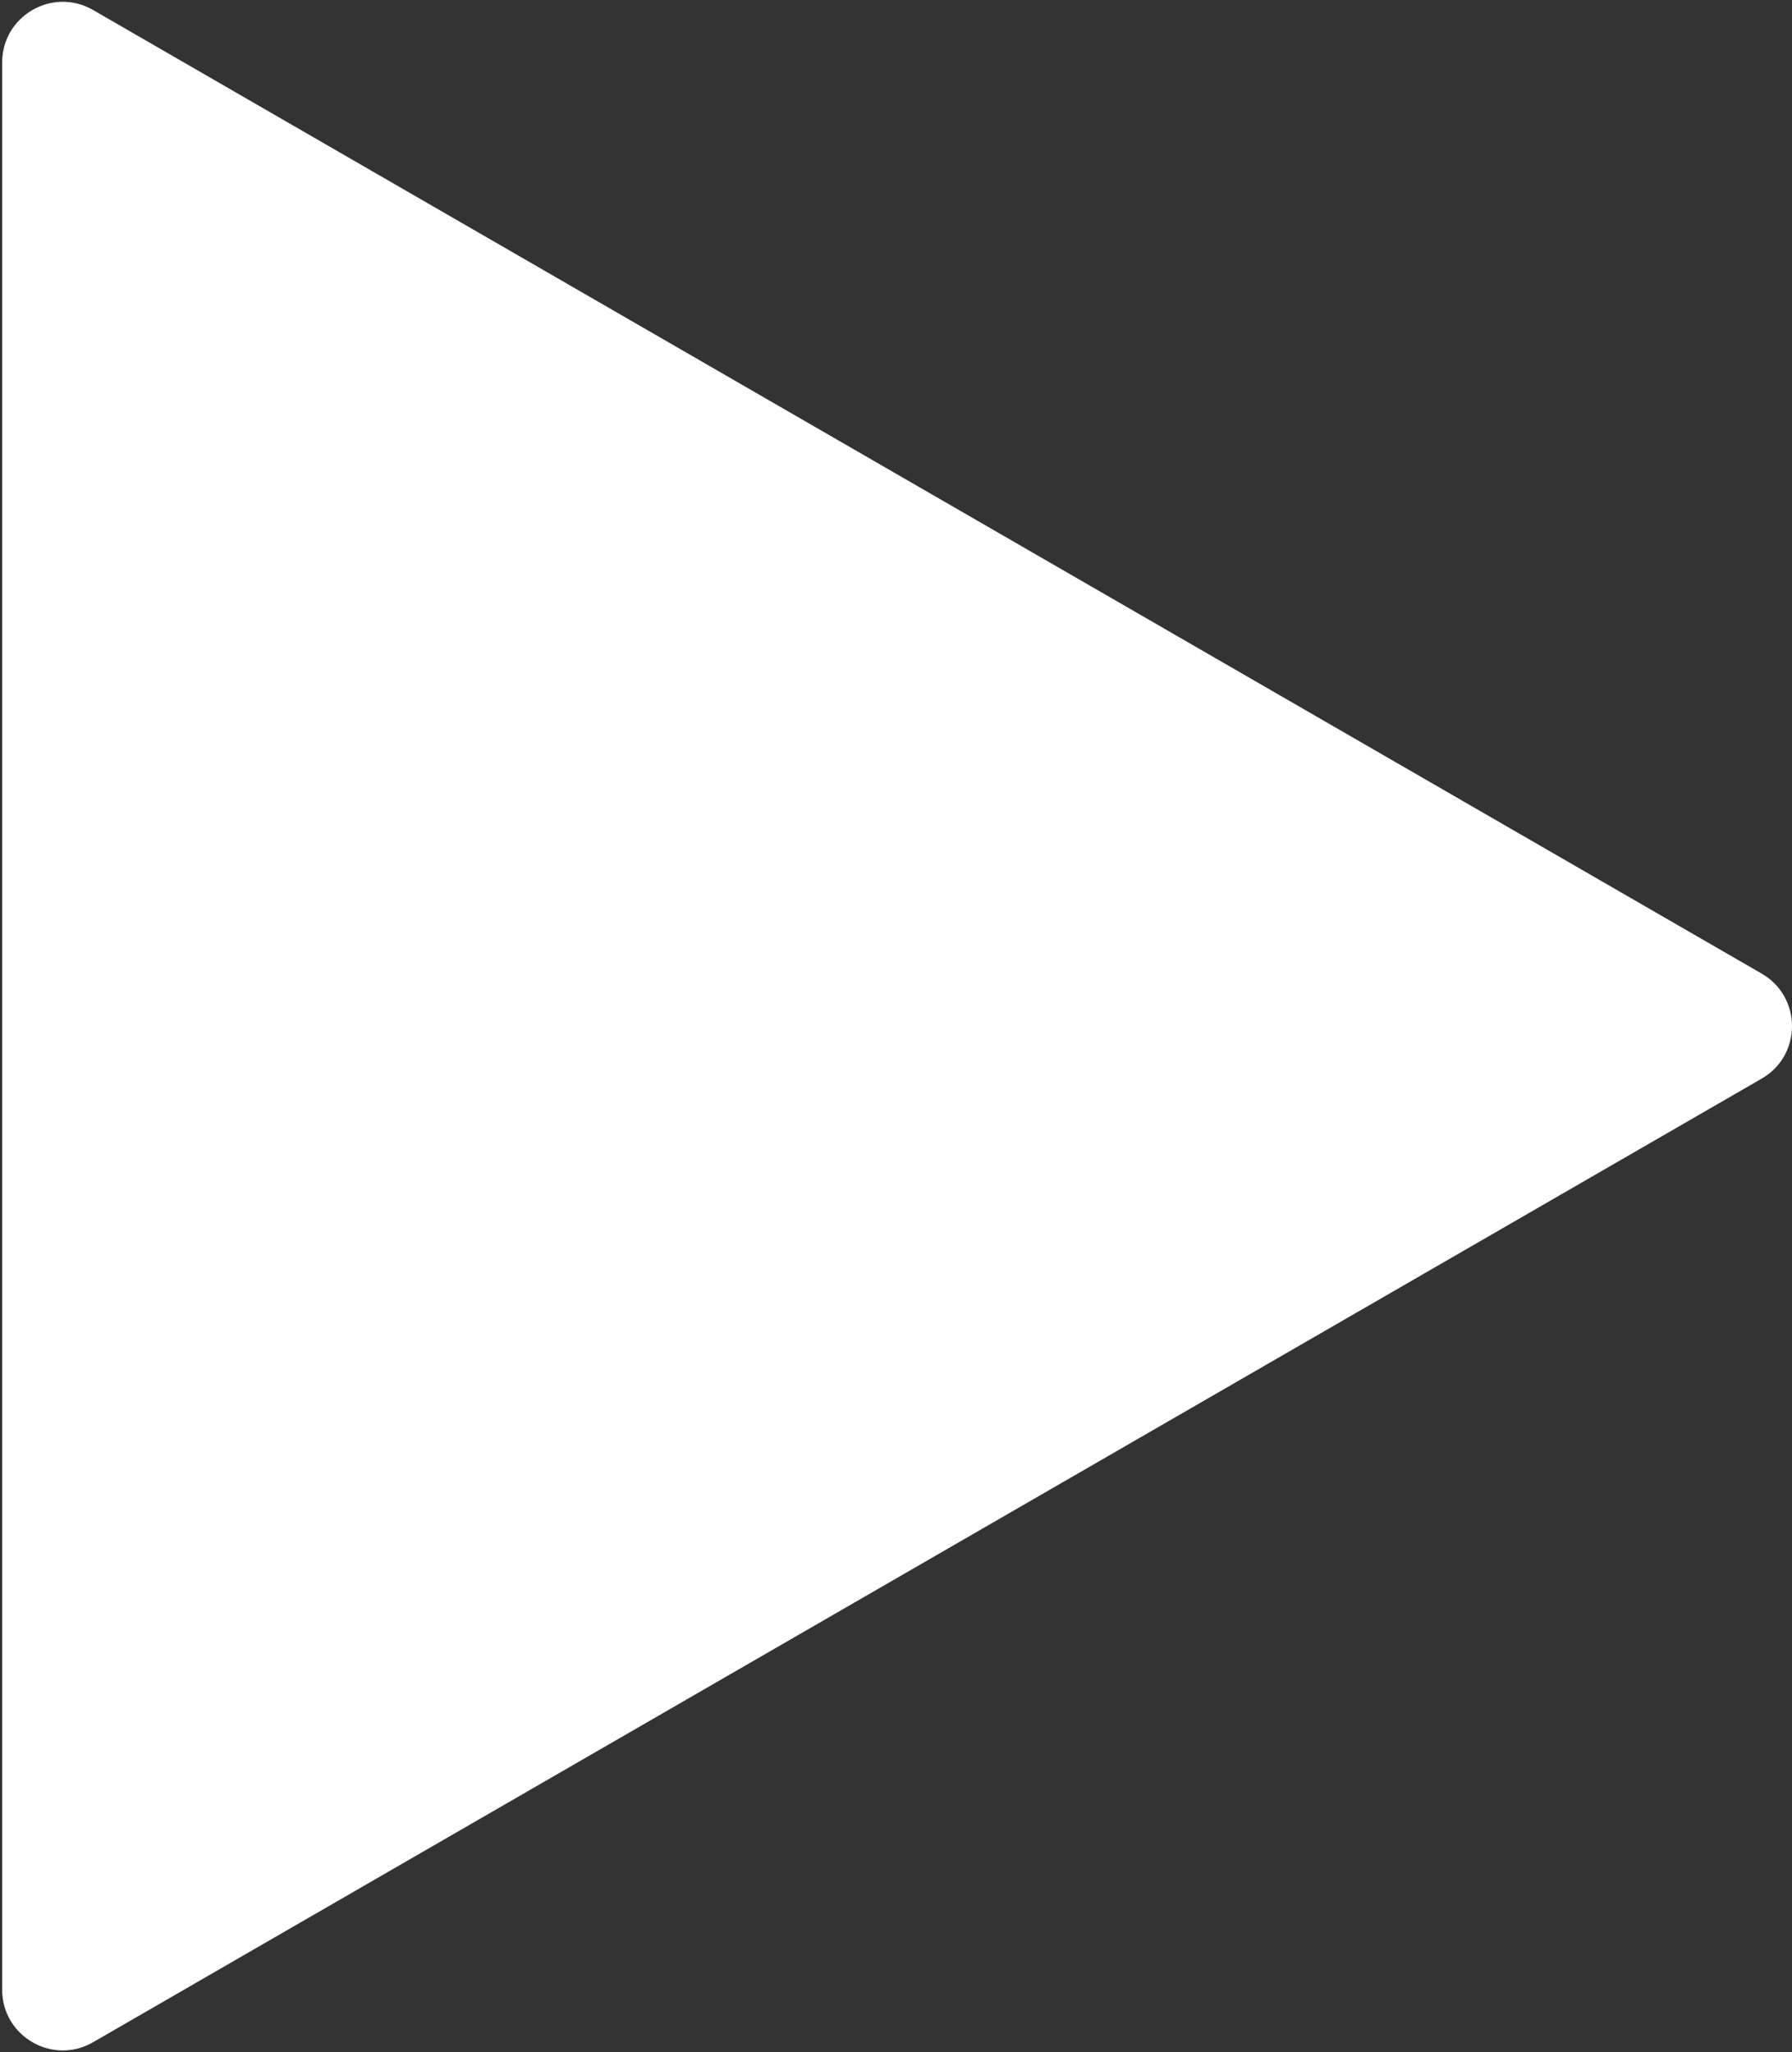
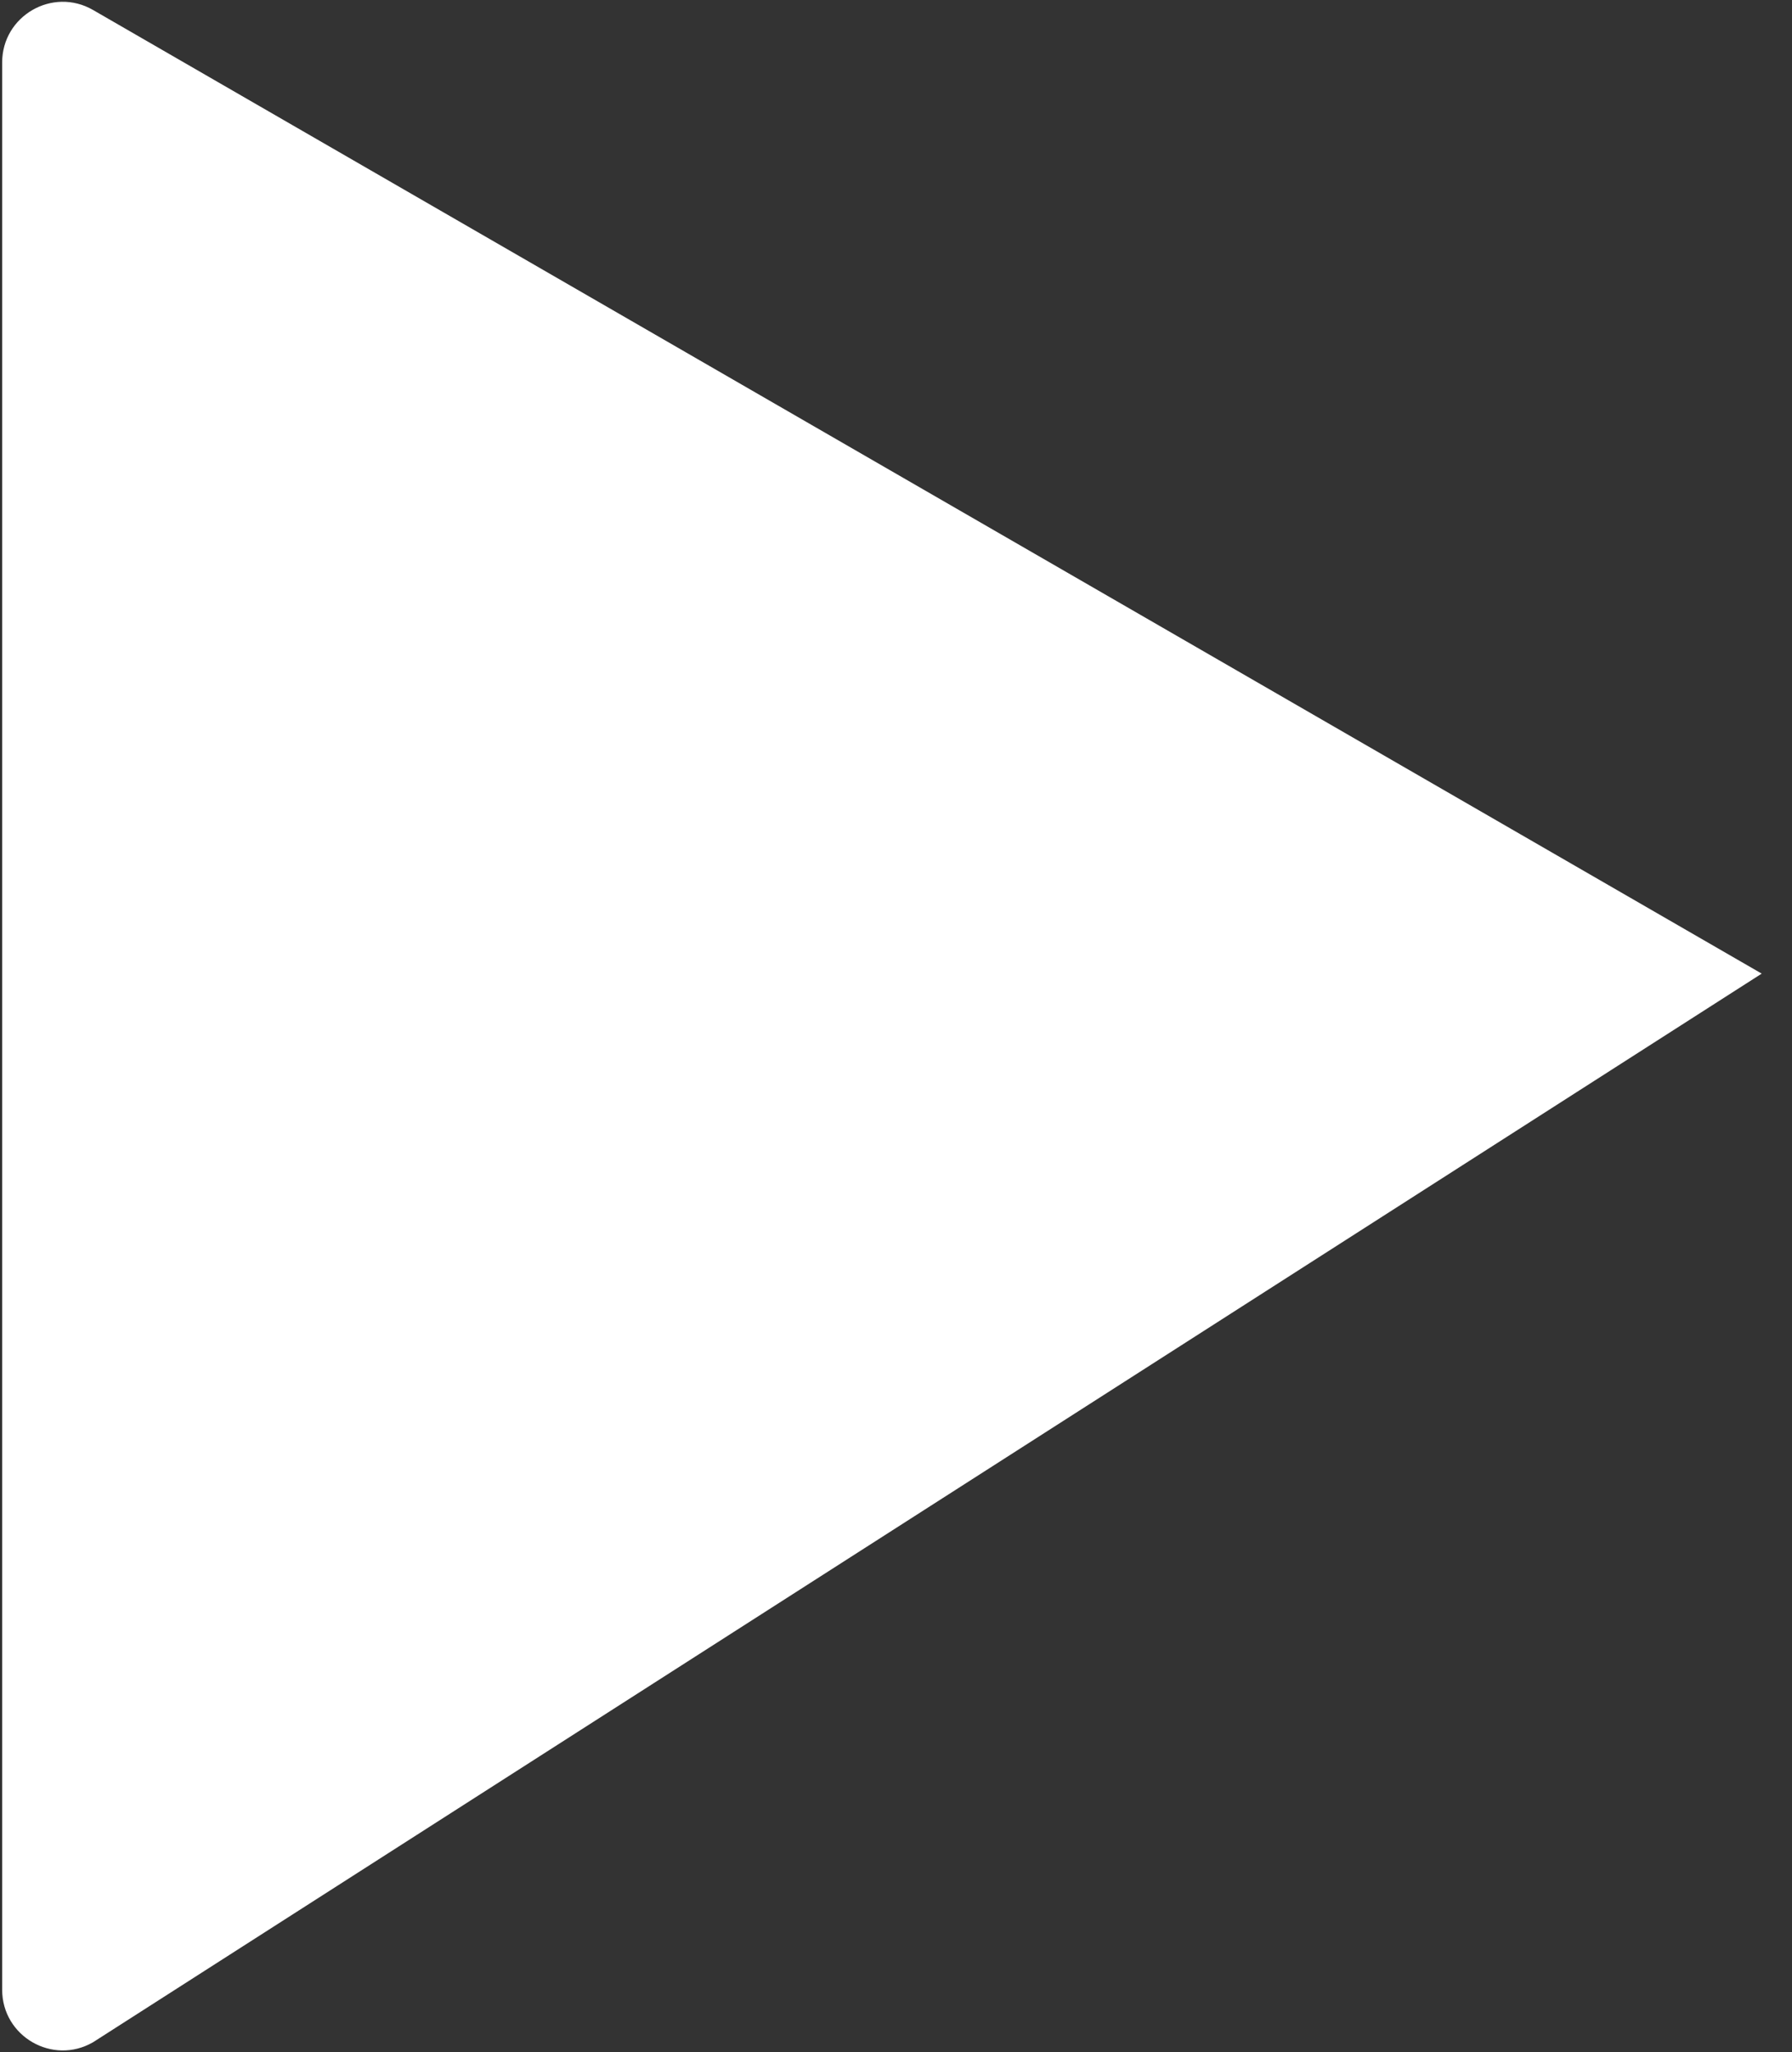
<svg xmlns="http://www.w3.org/2000/svg" width="207" height="237" viewBox="0 0 207 237" fill="none">
  <rect x="0" y="0" width="207" height="237" fill="#333333" stroke="none" />
-   <path d="M203.5 112.438C208.167 115.132 208.167 121.868 203.5 124.562L10.75 235.846C6.083 238.541 0.25 235.173 0.25 229.784L0.25 7.216C0.25 1.827 6.083 -1.541 10.75 1.154L203.5 112.438Z" fill="white" />
+   <path d="M203.5 112.438L10.75 235.846C6.083 238.541 0.25 235.173 0.25 229.784L0.25 7.216C0.25 1.827 6.083 -1.541 10.75 1.154L203.5 112.438Z" fill="white" />
</svg>